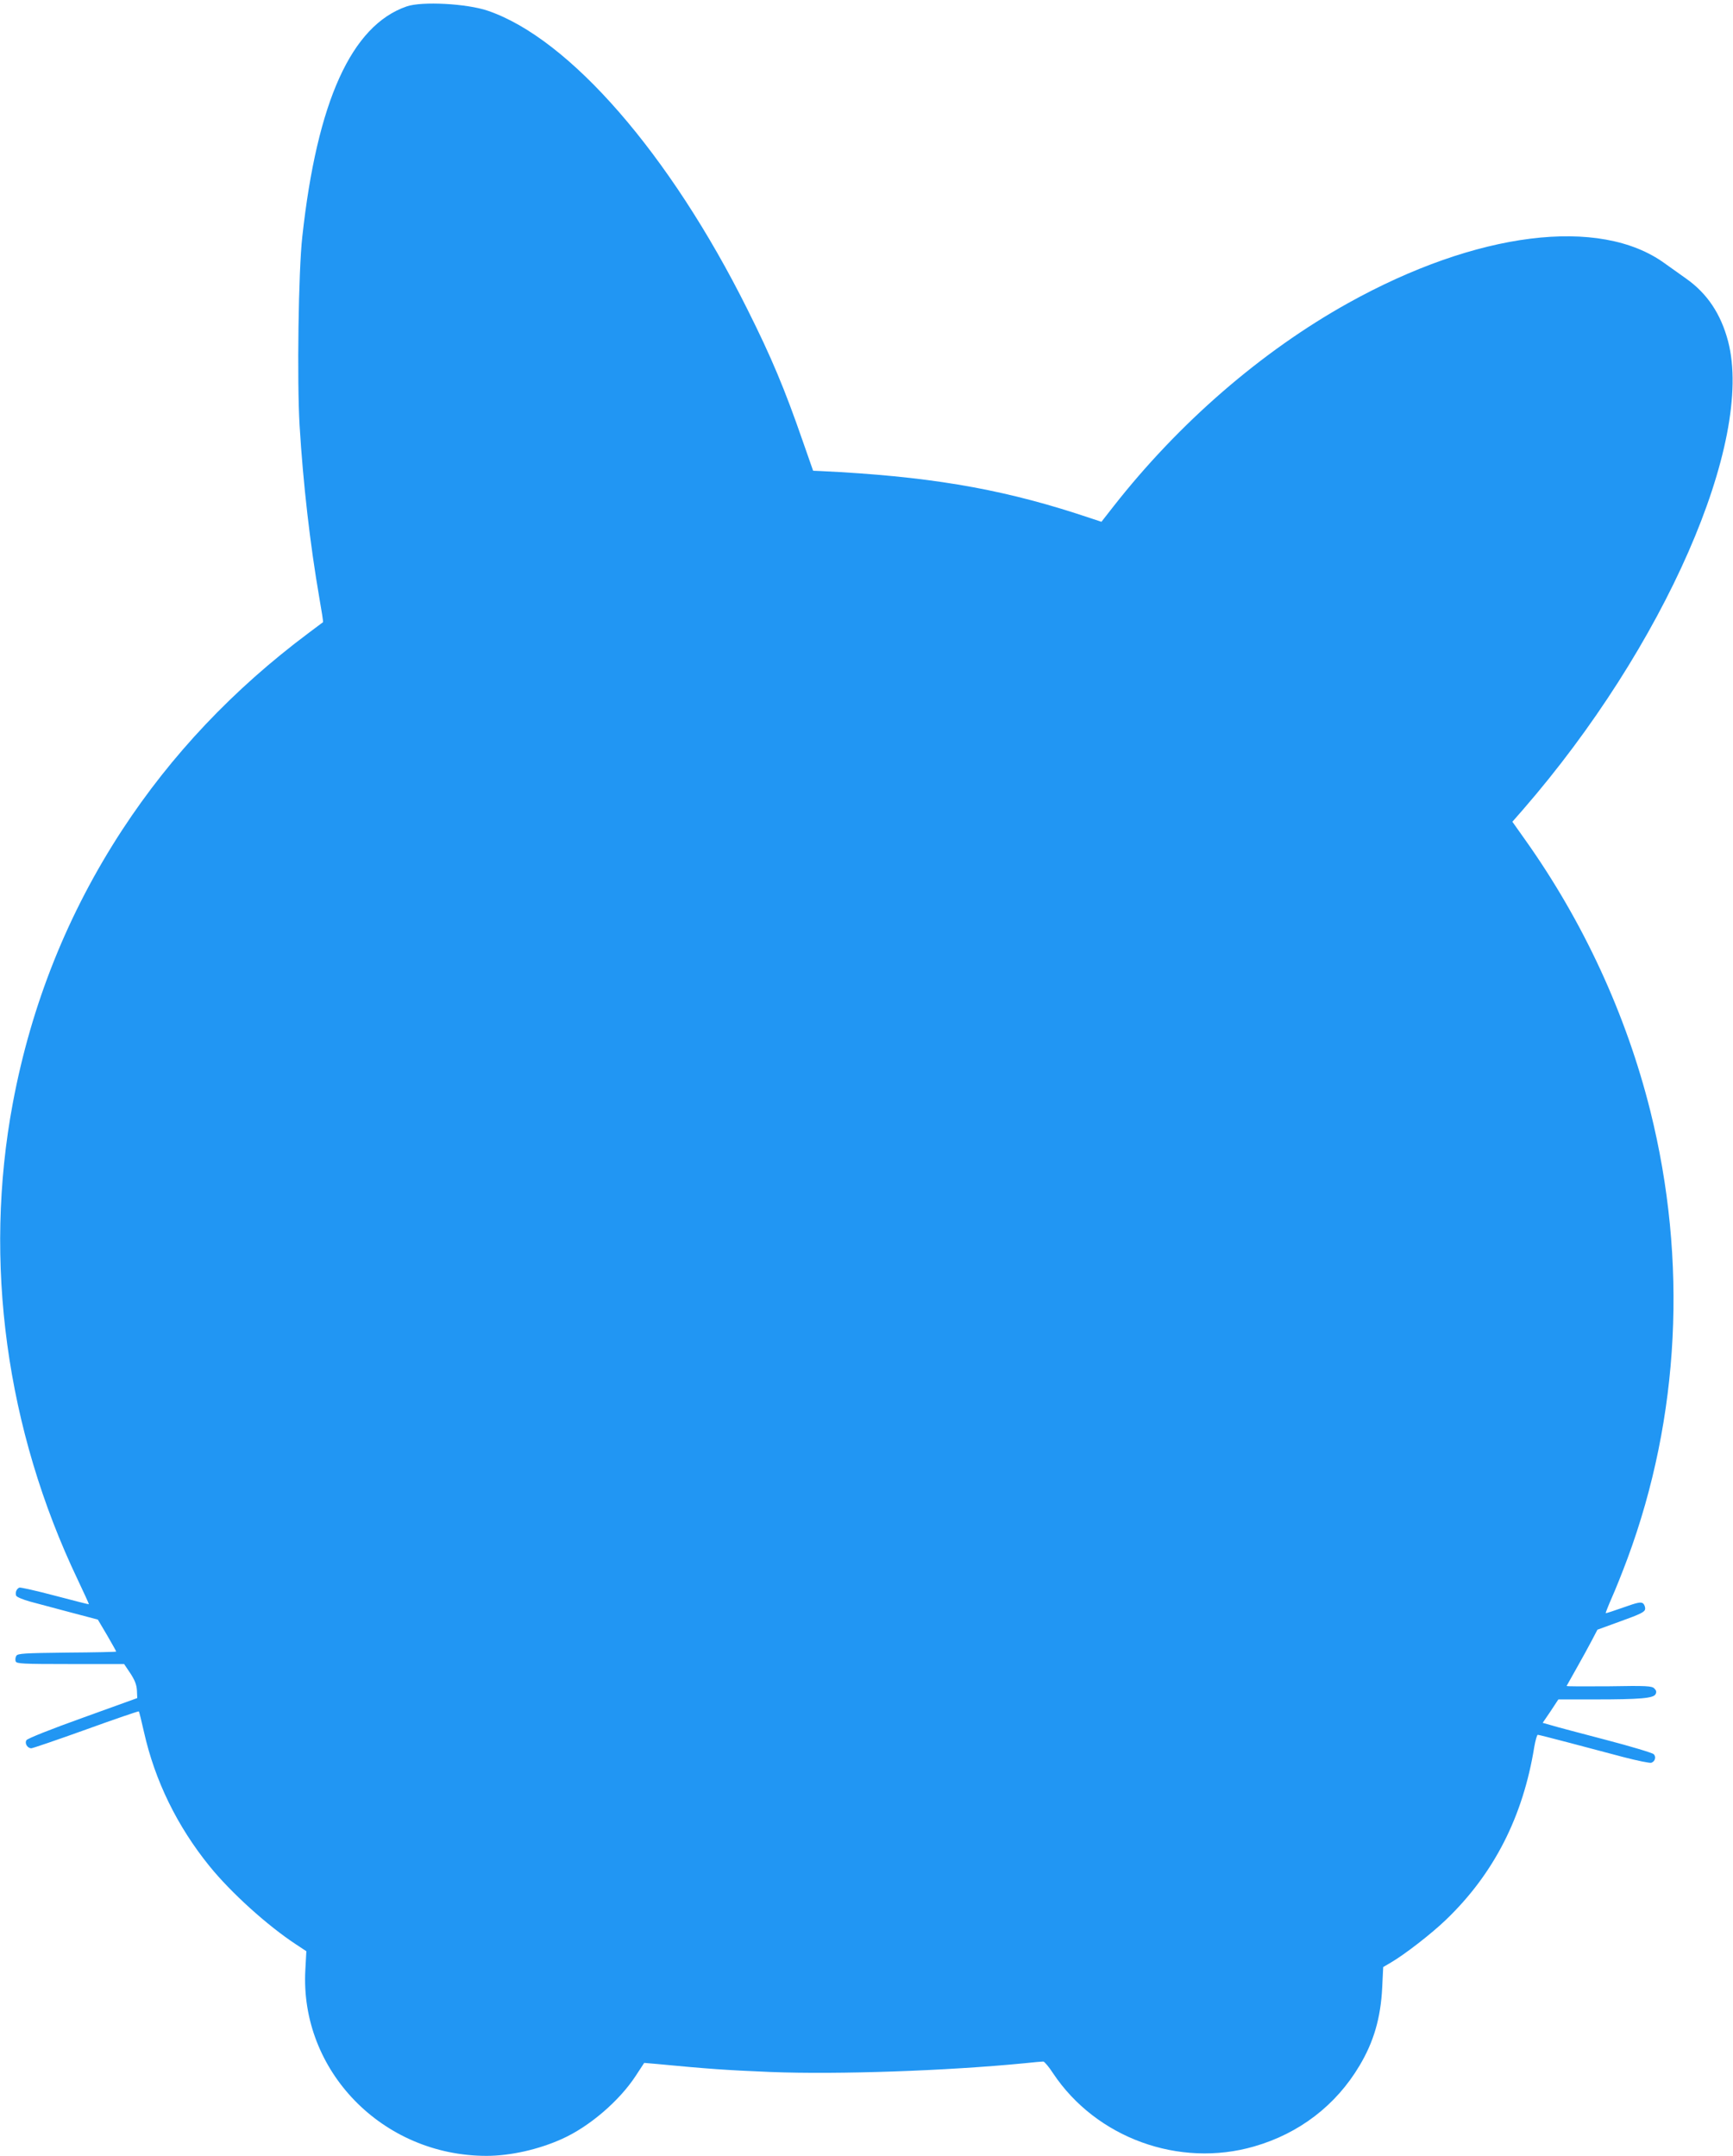
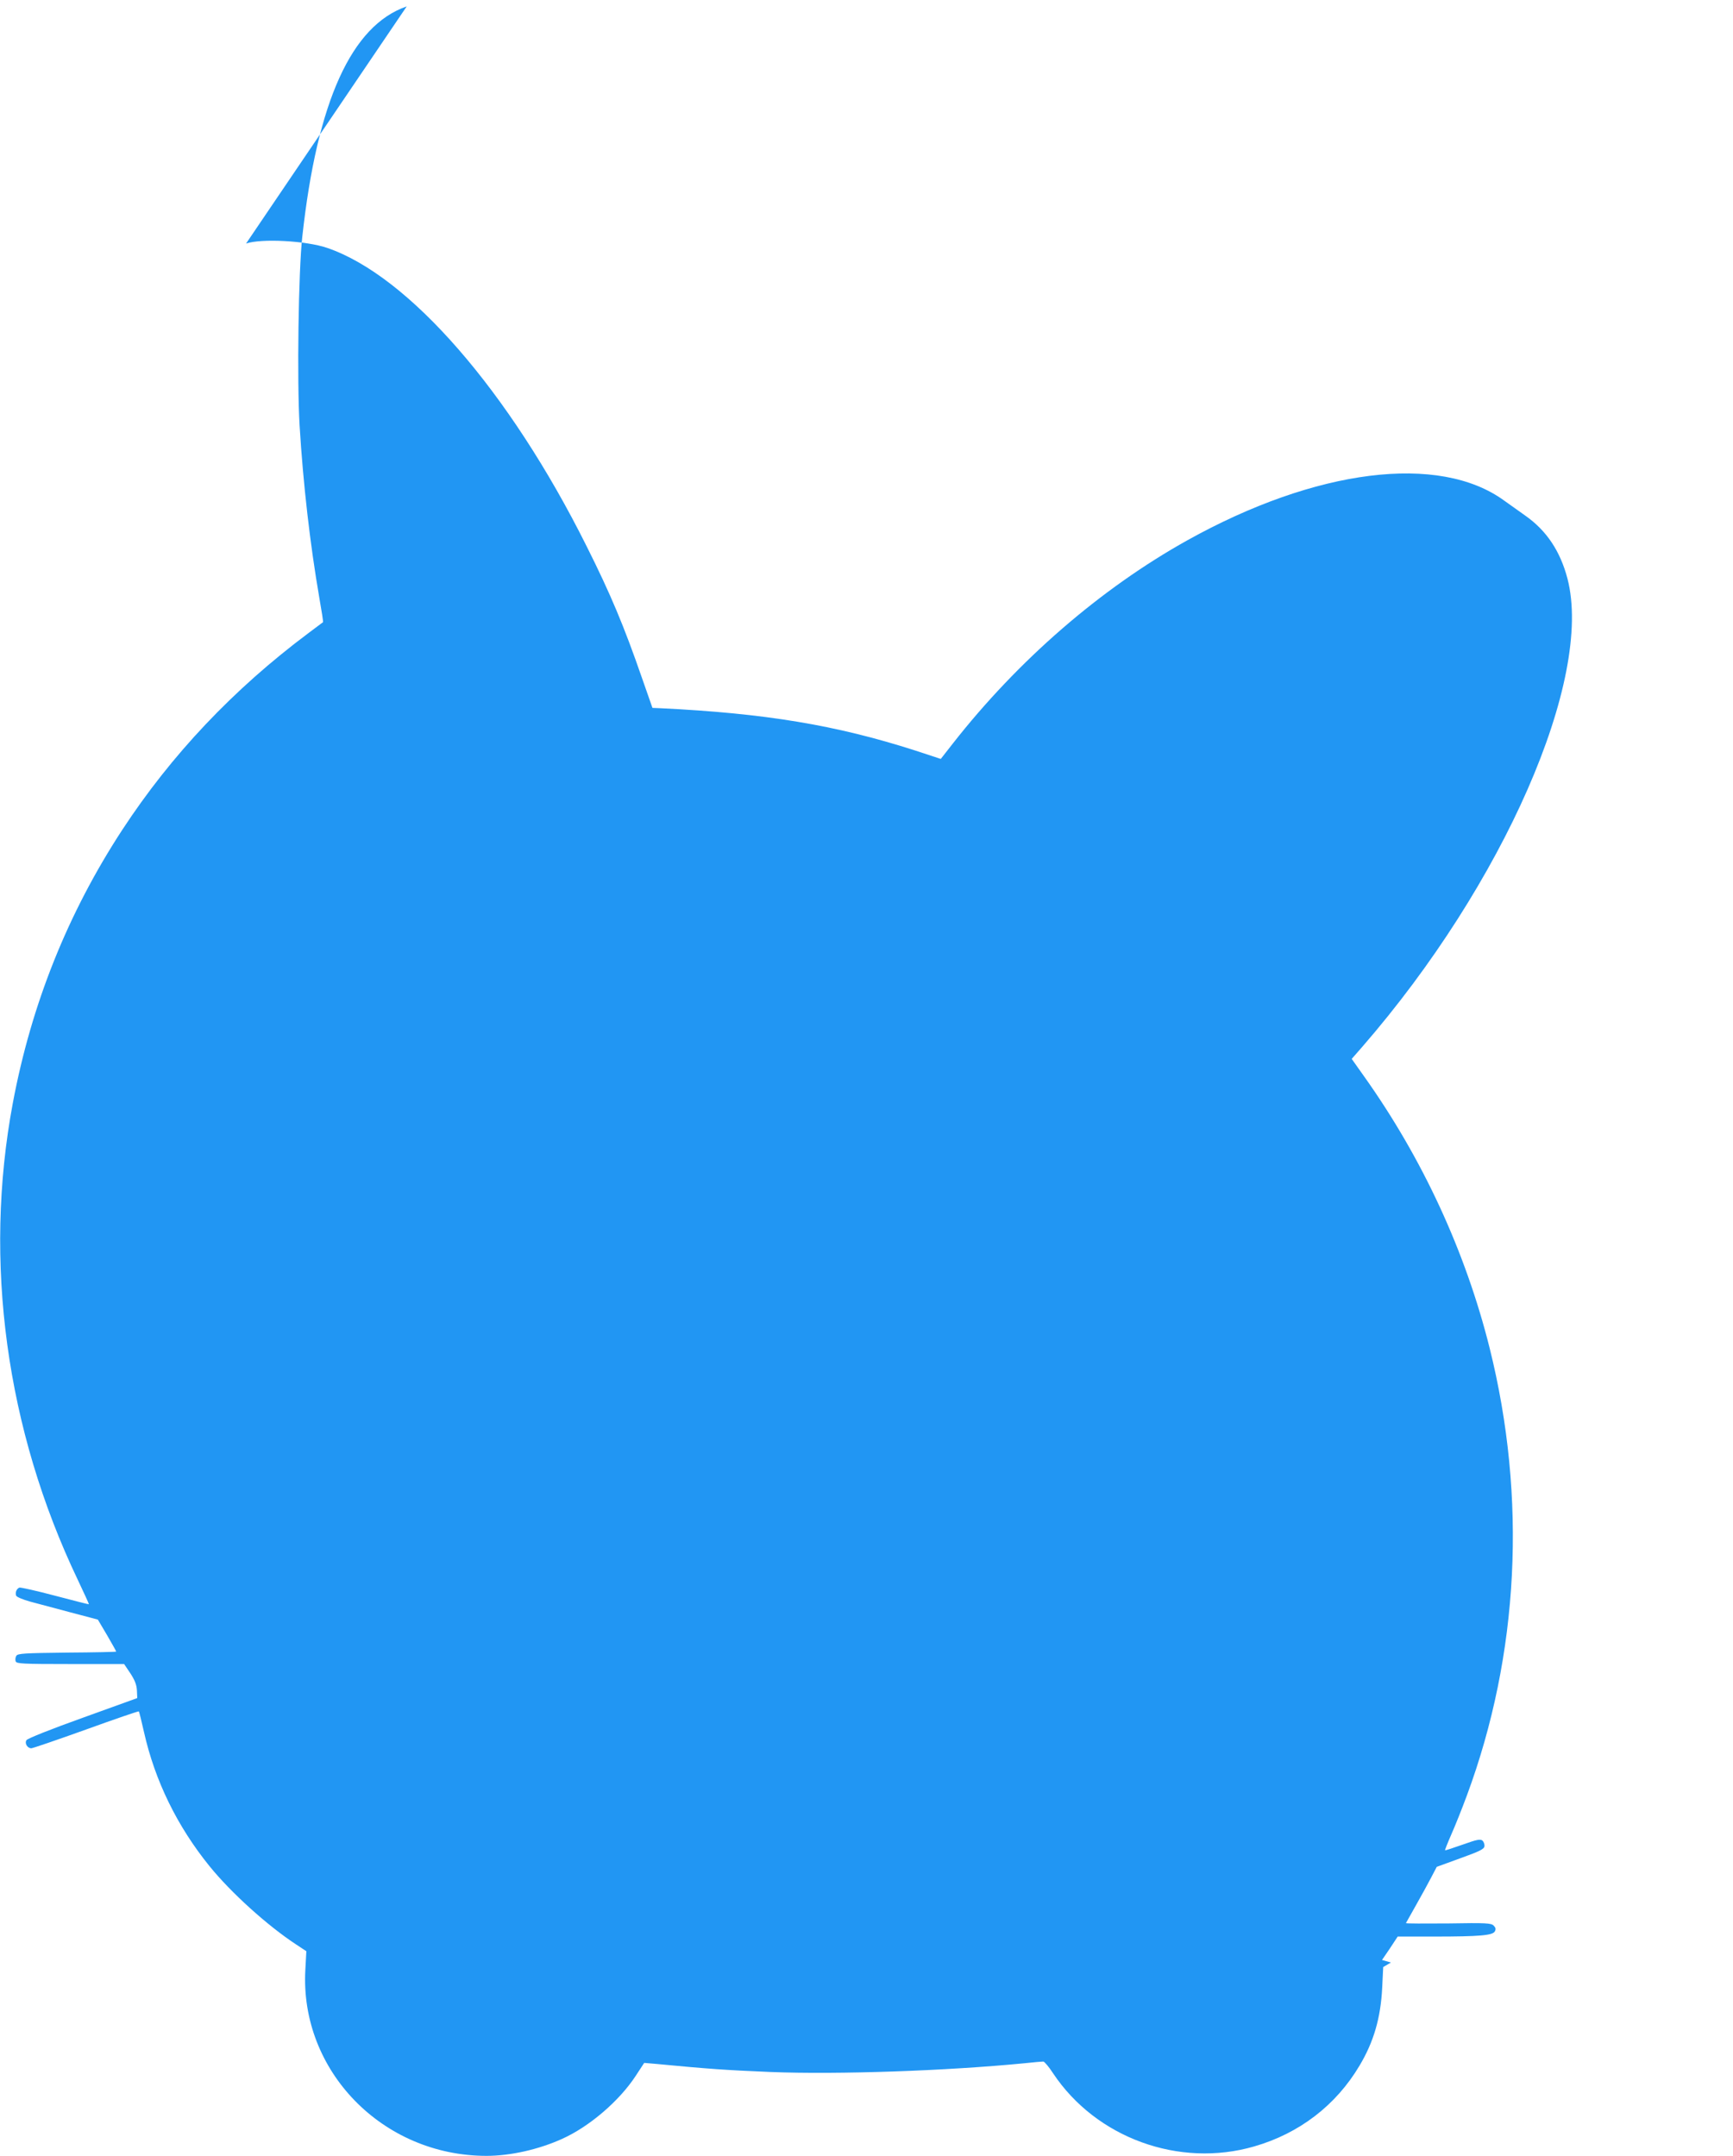
<svg xmlns="http://www.w3.org/2000/svg" version="1.0" width="1029pt" height="1280pt" viewBox="0 0 1029 1280" preserveAspectRatio="xMidYMid meet">
  <g transform="translate(0,1280) scale(0.1,-0.1)" fill="#2196f3" stroke="none">
-     <path d="M2415 12762 c-328 -113 -532 -563 -620 -1367 -23 -202 -32 -856 -16 -1123 21 -345 62 -703 117 -1021 14 -79 24 -144 22 -145 -2 -1 -41 -31 -88 -66 -445 -333 -812 -721 -1104 -1167 -324 -496 -540 -1036 -650 -1623 -176 -940 -40 -1937 385 -2828 38 -80 68 -146 67 -147 -2 -1 -92 22 -202 51 -109 29 -204 50 -211 48 -17 -7 -26 -30 -19 -48 3 -8 40 -23 82 -35 42 -11 150 -40 240 -64 l163 -43 55 -93 c30 -51 54 -95 54 -97 0 -2 -131 -5 -291 -6 -256 -3 -293 -5 -302 -19 -6 -9 -7 -24 -4 -33 6 -14 39 -16 325 -16 l319 0 37 -55 c26 -40 37 -67 39 -101 l2 -46 -324 -117 c-187 -67 -328 -123 -334 -133 -12 -19 6 -48 29 -48 8 0 154 50 324 111 171 62 312 110 314 108 3 -2 16 -58 31 -123 65 -289 197 -559 389 -796 127 -157 344 -353 513 -464 l62 -41 -6 -111 c-33 -599 459 -1104 1076 -1104 142 0 310 38 449 101 162 73 339 225 436 373 l51 78 70 -6 c314 -30 416 -37 679 -48 401 -16 1051 7 1510 52 54 6 104 10 111 10 6 0 33 -31 58 -70 256 -384 749 -563 1194 -434 268 77 486 245 625 479 85 142 126 284 135 463 l6 123 46 27 c82 48 241 171 328 255 283 272 456 610 523 1025 7 39 16 72 21 72 5 0 87 -21 182 -46 94 -25 241 -64 325 -86 84 -22 159 -37 167 -34 23 8 30 36 14 51 -8 8 -135 46 -284 85 -148 39 -294 77 -322 86 l-53 15 47 69 46 70 216 0 c271 0 349 7 361 31 7 13 5 22 -7 34 -15 15 -44 17 -270 13 -139 -1 -252 -1 -251 2 2 3 28 50 59 105 31 55 72 129 90 164 l34 65 140 51 c114 41 141 54 143 71 2 11 -4 27 -12 34 -13 10 -33 6 -117 -24 -56 -20 -103 -35 -105 -34 -1 2 15 43 36 91 22 49 64 154 94 235 310 837 357 1766 135 2656 -143 572 -398 1125 -746 1614 l-73 103 63 72 c838 965 1373 2184 1218 2780 -43 163 -124 285 -251 374 -41 29 -97 69 -125 89 -386 281 -1118 189 -1881 -236 -515 -287 -1004 -711 -1392 -1206 l-72 -92 -152 50 c-470 151 -892 221 -1512 251 l-48 2 -63 180 c-105 303 -185 495 -328 780 -459 920 -1055 1605 -1540 1771 -125 43 -392 57 -482 26z" />
+     <path d="M2415 12762 c-328 -113 -532 -563 -620 -1367 -23 -202 -32 -856 -16 -1123 21 -345 62 -703 117 -1021 14 -79 24 -144 22 -145 -2 -1 -41 -31 -88 -66 -445 -333 -812 -721 -1104 -1167 -324 -496 -540 -1036 -650 -1623 -176 -940 -40 -1937 385 -2828 38 -80 68 -146 67 -147 -2 -1 -92 22 -202 51 -109 29 -204 50 -211 48 -17 -7 -26 -30 -19 -48 3 -8 40 -23 82 -35 42 -11 150 -40 240 -64 l163 -43 55 -93 c30 -51 54 -95 54 -97 0 -2 -131 -5 -291 -6 -256 -3 -293 -5 -302 -19 -6 -9 -7 -24 -4 -33 6 -14 39 -16 325 -16 l319 0 37 -55 c26 -40 37 -67 39 -101 l2 -46 -324 -117 c-187 -67 -328 -123 -334 -133 -12 -19 6 -48 29 -48 8 0 154 50 324 111 171 62 312 110 314 108 3 -2 16 -58 31 -123 65 -289 197 -559 389 -796 127 -157 344 -353 513 -464 l62 -41 -6 -111 c-33 -599 459 -1104 1076 -1104 142 0 310 38 449 101 162 73 339 225 436 373 l51 78 70 -6 c314 -30 416 -37 679 -48 401 -16 1051 7 1510 52 54 6 104 10 111 10 6 0 33 -31 58 -70 256 -384 749 -563 1194 -434 268 77 486 245 625 479 85 142 126 284 135 463 l6 123 46 27 l-53 15 47 69 46 70 216 0 c271 0 349 7 361 31 7 13 5 22 -7 34 -15 15 -44 17 -270 13 -139 -1 -252 -1 -251 2 2 3 28 50 59 105 31 55 72 129 90 164 l34 65 140 51 c114 41 141 54 143 71 2 11 -4 27 -12 34 -13 10 -33 6 -117 -24 -56 -20 -103 -35 -105 -34 -1 2 15 43 36 91 22 49 64 154 94 235 310 837 357 1766 135 2656 -143 572 -398 1125 -746 1614 l-73 103 63 72 c838 965 1373 2184 1218 2780 -43 163 -124 285 -251 374 -41 29 -97 69 -125 89 -386 281 -1118 189 -1881 -236 -515 -287 -1004 -711 -1392 -1206 l-72 -92 -152 50 c-470 151 -892 221 -1512 251 l-48 2 -63 180 c-105 303 -185 495 -328 780 -459 920 -1055 1605 -1540 1771 -125 43 -392 57 -482 26z" />
  </g>
</svg>